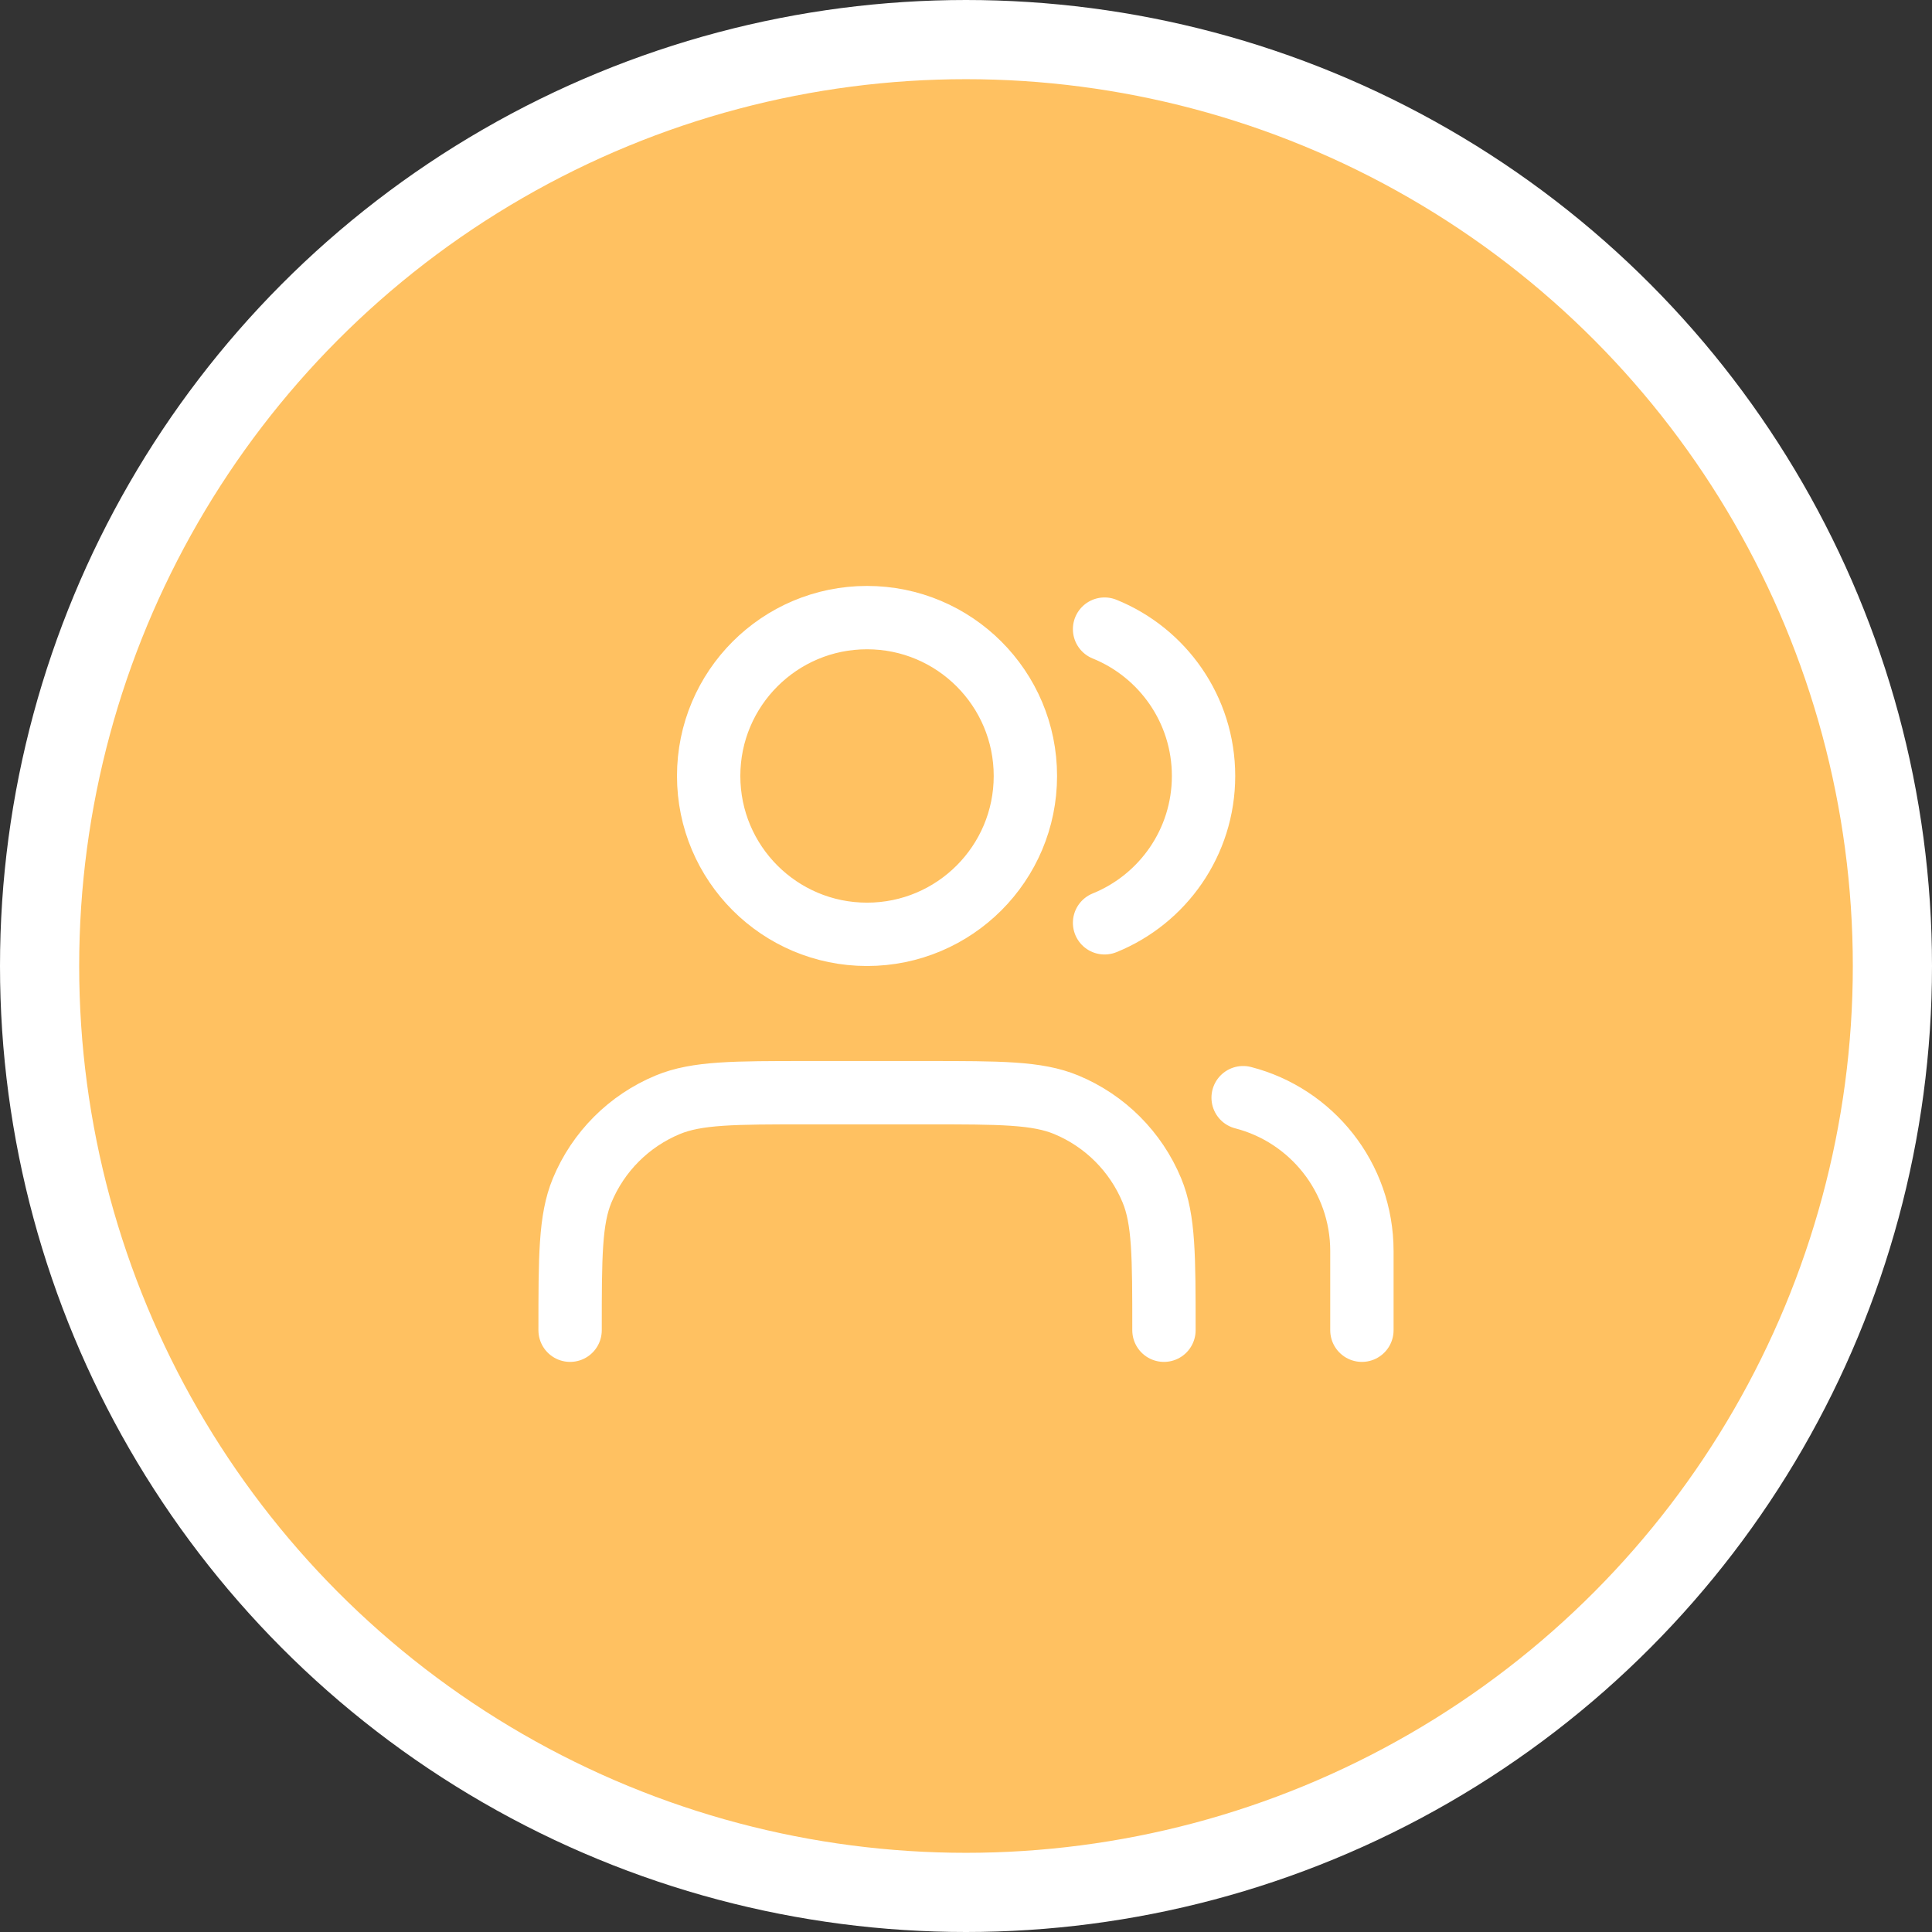
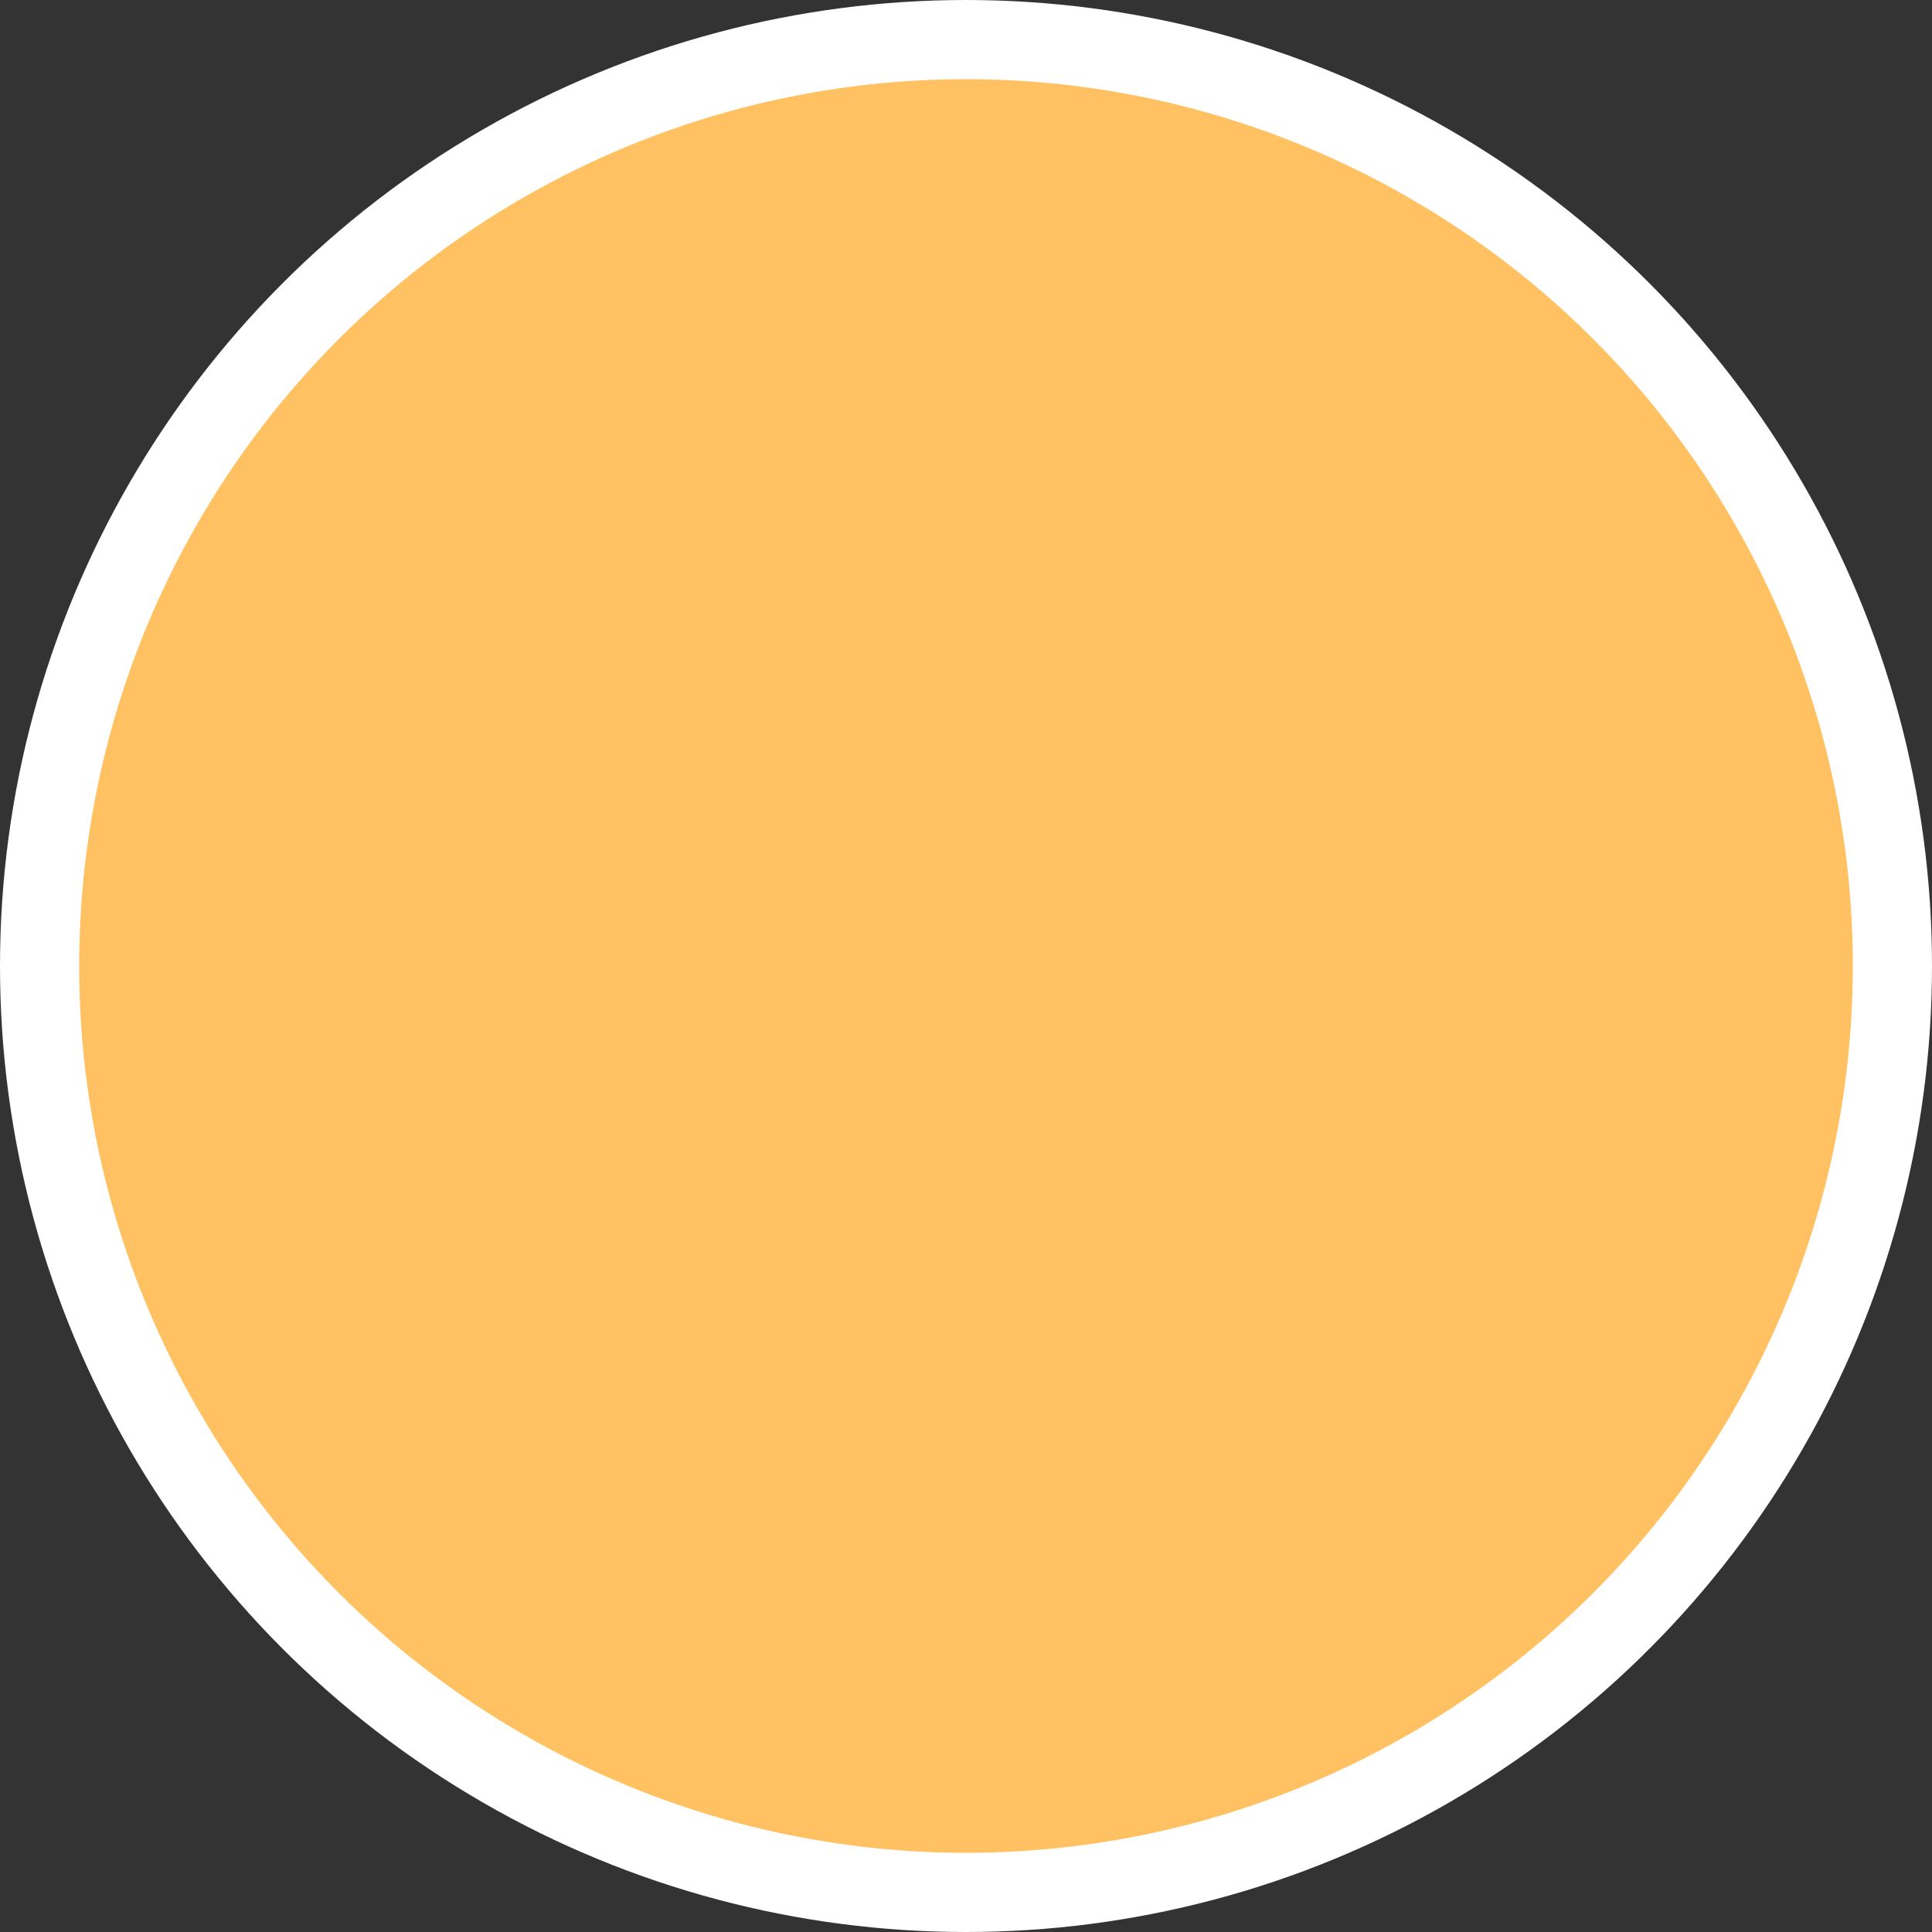
<svg xmlns="http://www.w3.org/2000/svg" width="122" height="122" viewBox="0 0 122 122" fill="none">
  <rect x="0" y="0" width="122" height="122" fill="#333333" stroke="none" />
  <circle data-figma-bg-blur-radius="10" cx="61" cy="61" r="58.5" fill="#FFC161" stroke="white" stroke-width="5" />
-   <path d="M86 84V79C86 74.34 82.813 70.425 78.5 69.315M69.75 39.727C73.415 41.21 76 44.803 76 49C76 53.197 73.415 56.79 69.75 58.273M73.5 84C73.5 79.341 73.5 77.011 72.739 75.173C71.724 72.723 69.777 70.776 67.327 69.761C65.489 69 63.159 69 58.5 69H51C46.341 69 44.011 69 42.173 69.761C39.723 70.776 37.776 72.723 36.761 75.173C36 77.011 36 79.341 36 84M64.75 49C64.75 54.523 60.273 59 54.75 59C49.227 59 44.75 54.523 44.75 49C44.75 43.477 49.227 39 54.75 39C60.273 39 64.75 43.477 64.75 49Z" stroke="white" stroke-width="4" stroke-linecap="round" stroke-linejoin="round" />
  <defs>
    <clipPath id="bgblur_0_4859_675_clip_path" transform="translate(10 10)">
      <circle cx="61" cy="61" r="58.5" />
    </clipPath>
  </defs>
</svg>